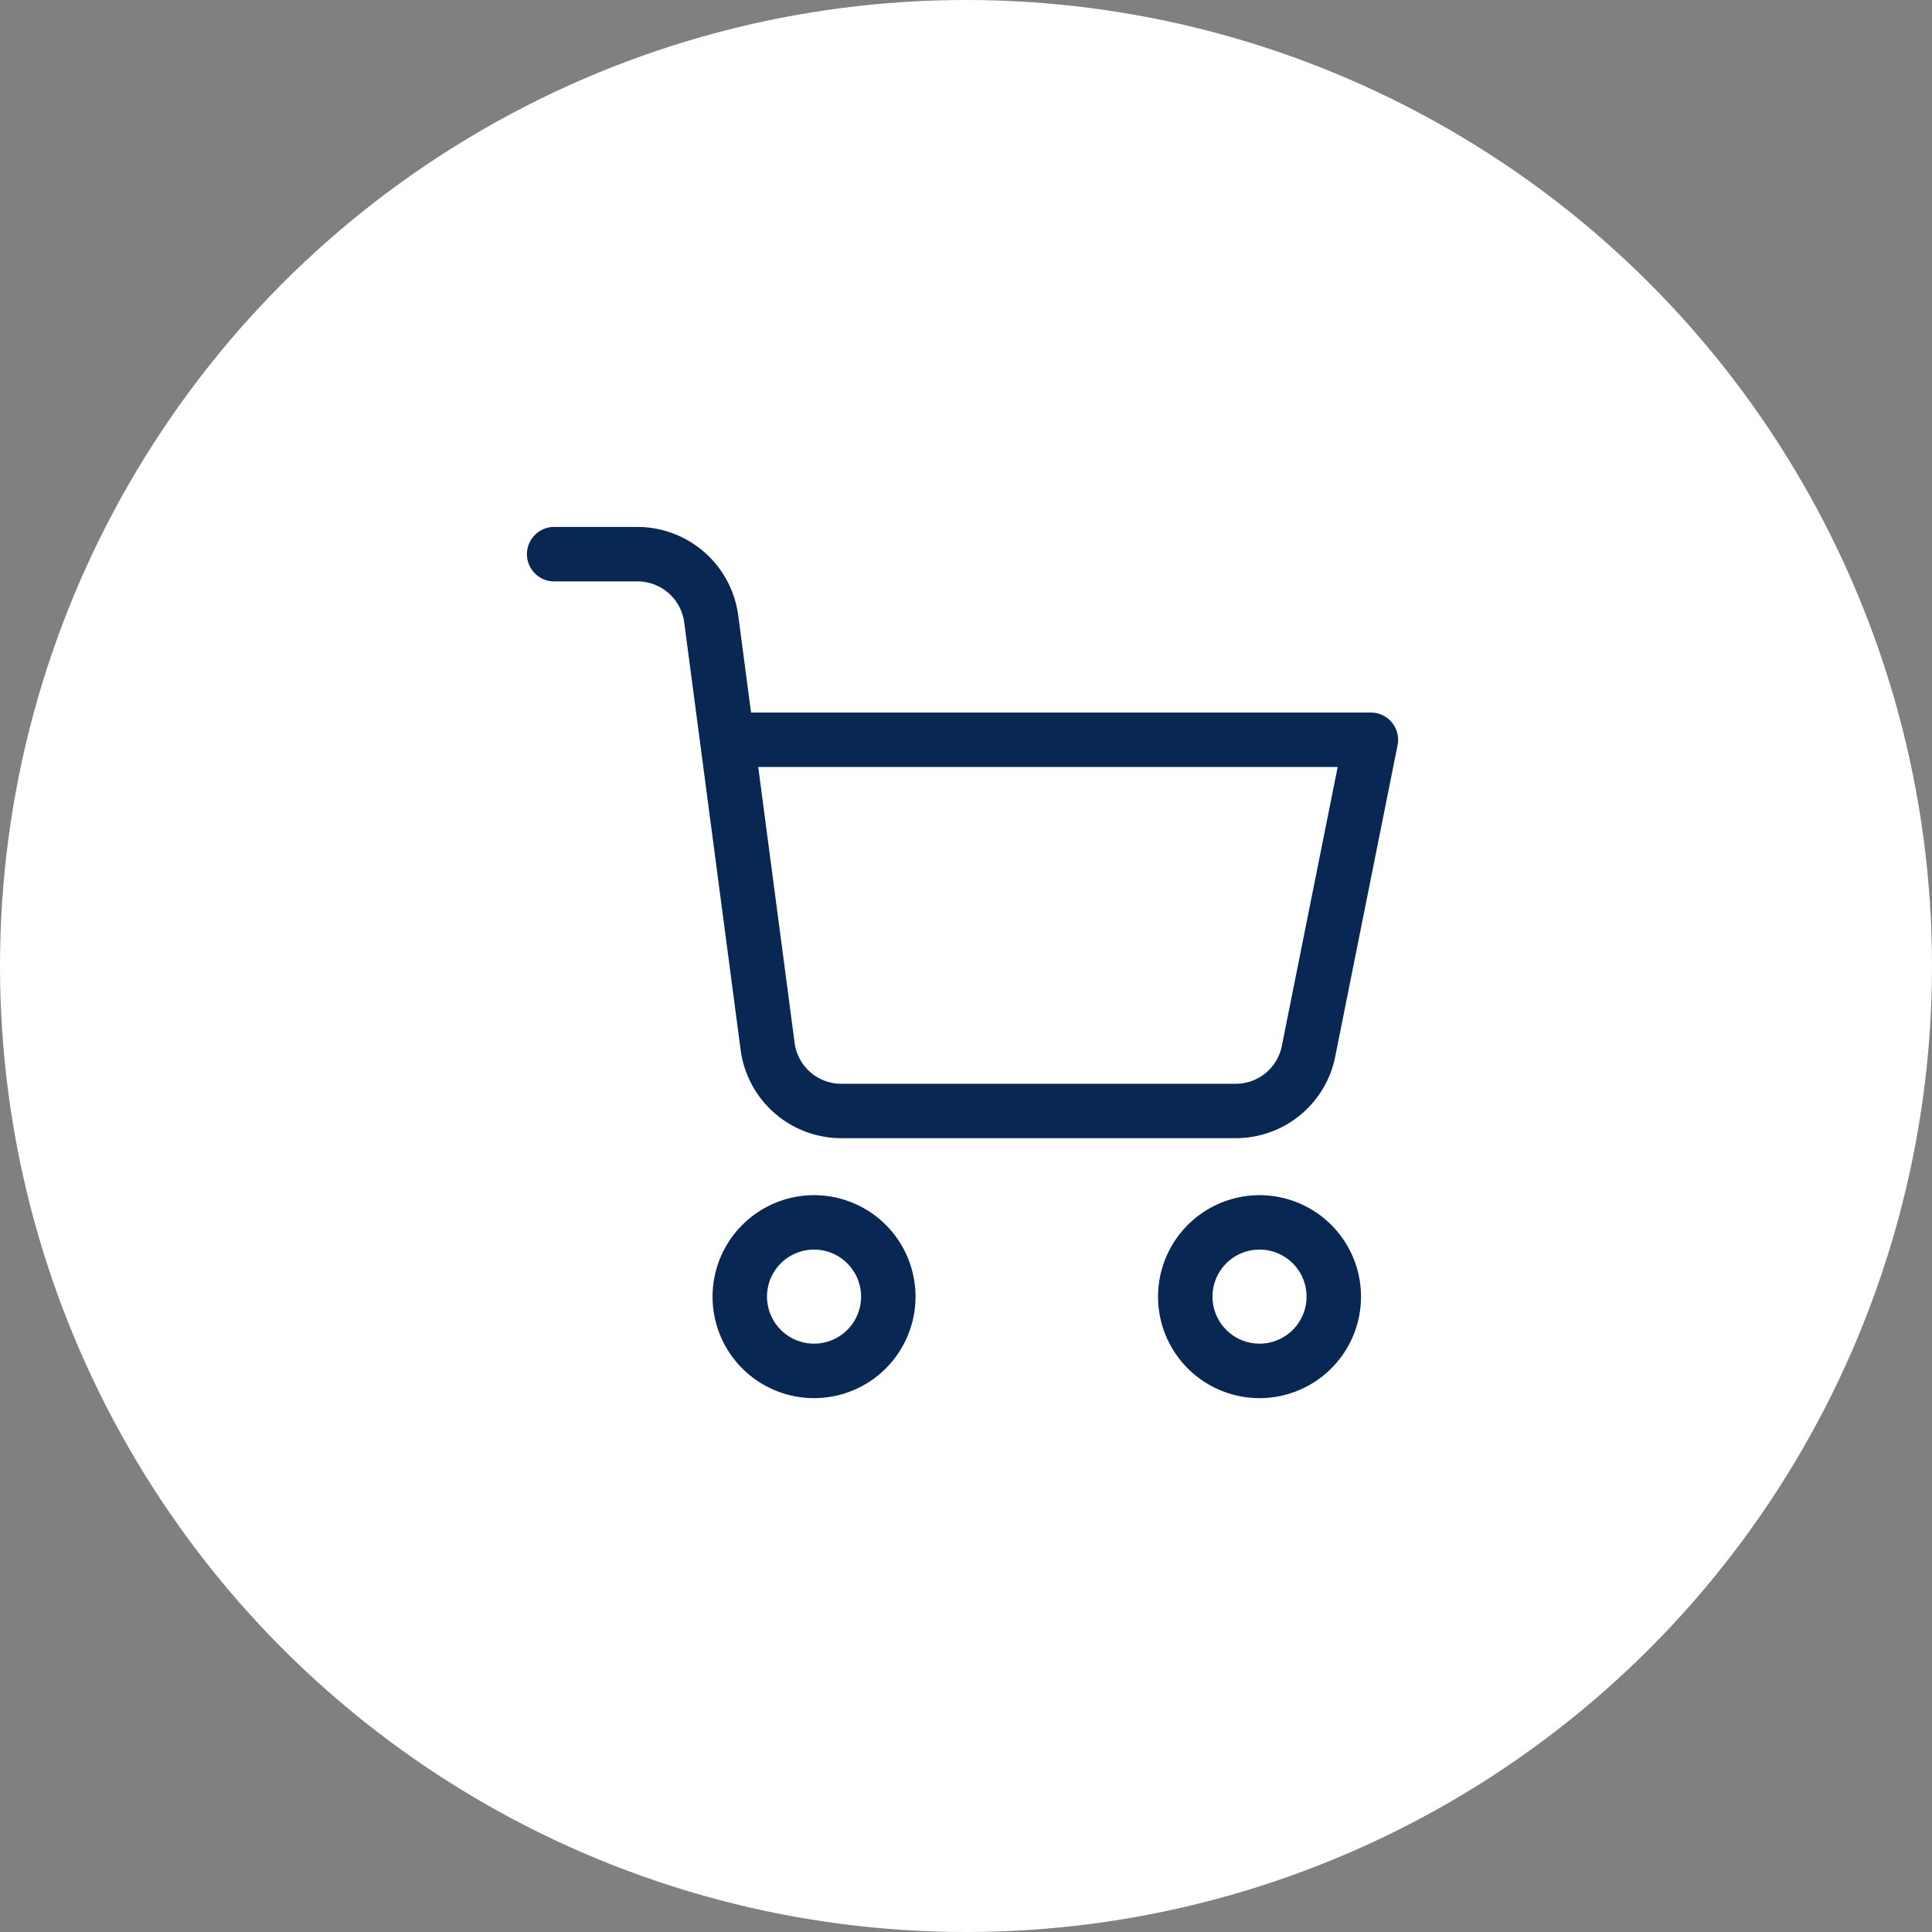
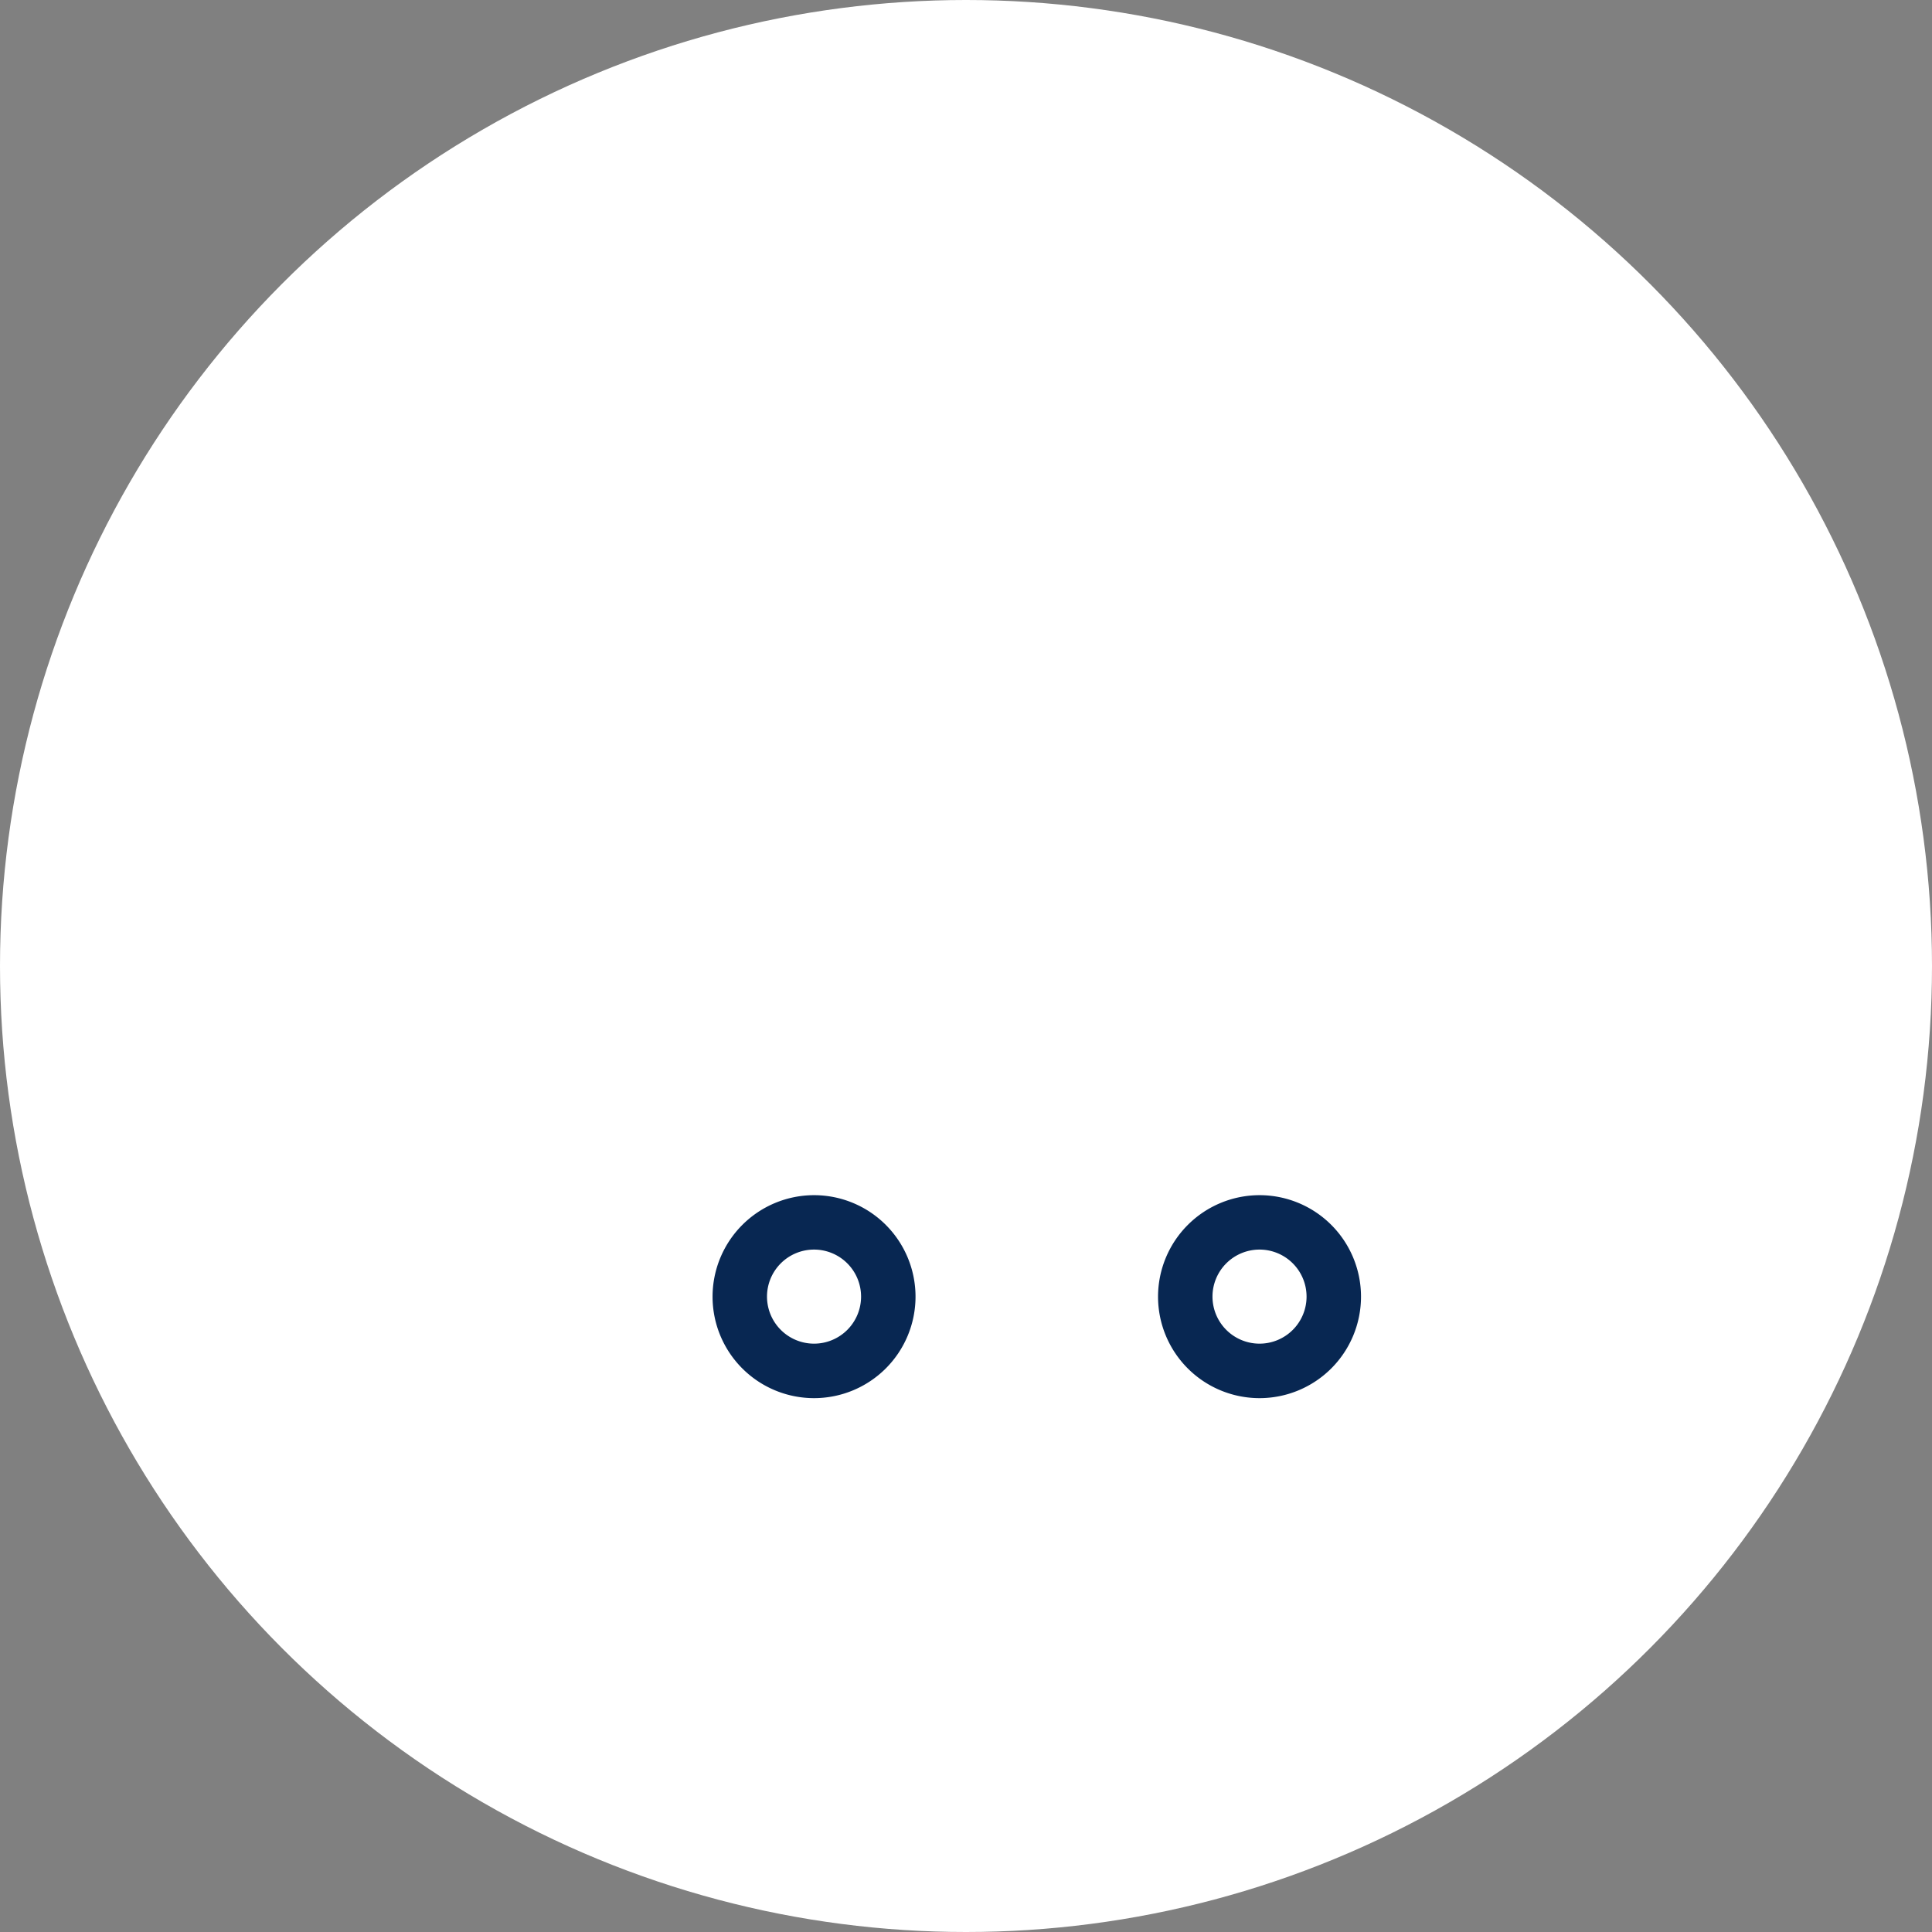
<svg xmlns="http://www.w3.org/2000/svg" width="55" height="55" viewBox="0 0 55 55">
  <rect x="0" y="0" width="55" height="55" fill="#808080" stroke="none" />
  <g data-name="グループ 18628">
    <g data-name="グループ 18591" transform="translate(-348 -312)">
      <circle data-name="楕円形 546" cx="27.5" cy="27.5" r="27.5" transform="translate(348 312)" style="fill:#fff" />
    </g>
    <g data-name="グループ 18627">
      <g data-name="グループ 6093">
        <path data-name="Oval - アウトライン" d="M2.089-.8A2.889 2.889 0 1 1-.8 2.089 2.892 2.892 0 0 1 2.089-.8zm0 4.227A1.339 1.339 0 1 0 .75 2.089a1.34 1.34 0 0 0 1.339 1.338z" transform="translate(21.085 34.824)" style="fill:#082752" />
        <path data-name="Oval - アウトライン" d="M2.089-.8A2.889 2.889 0 1 1-.8 2.089 2.892 2.892 0 0 1 2.089-.8zm0 4.227A1.339 1.339 0 1 0 .75 2.089a1.34 1.34 0 0 0 1.339 1.338z" transform="translate(33.767 34.824)" style="fill:#082752" />
-         <path d="M19.377 16.6H8.168a2.892 2.892 0 0 1-2.885-2.513L3.677 1.915A1.343 1.343 0 0 0 2.352.75H-.025A.775.775 0 0 1-.8-.025.775.775 0 0 1-.025-.8h2.378a2.9 2.9 0 0 1 2.861 2.513l.366 2.771h17.645a.775.775 0 0 1 .76.927l-1.775 8.867a2.885 2.885 0 0 1-2.833 2.322zM8.165 15.052h11.212a1.337 1.337 0 0 0 1.313-1.078l1.59-7.941H5.784l1.036 7.854a1.34 1.34 0 0 0 1.339 1.165z" transform="translate(15.801 15.801)" style="fill:#082752" />
      </g>
    </g>
  </g>
</svg>